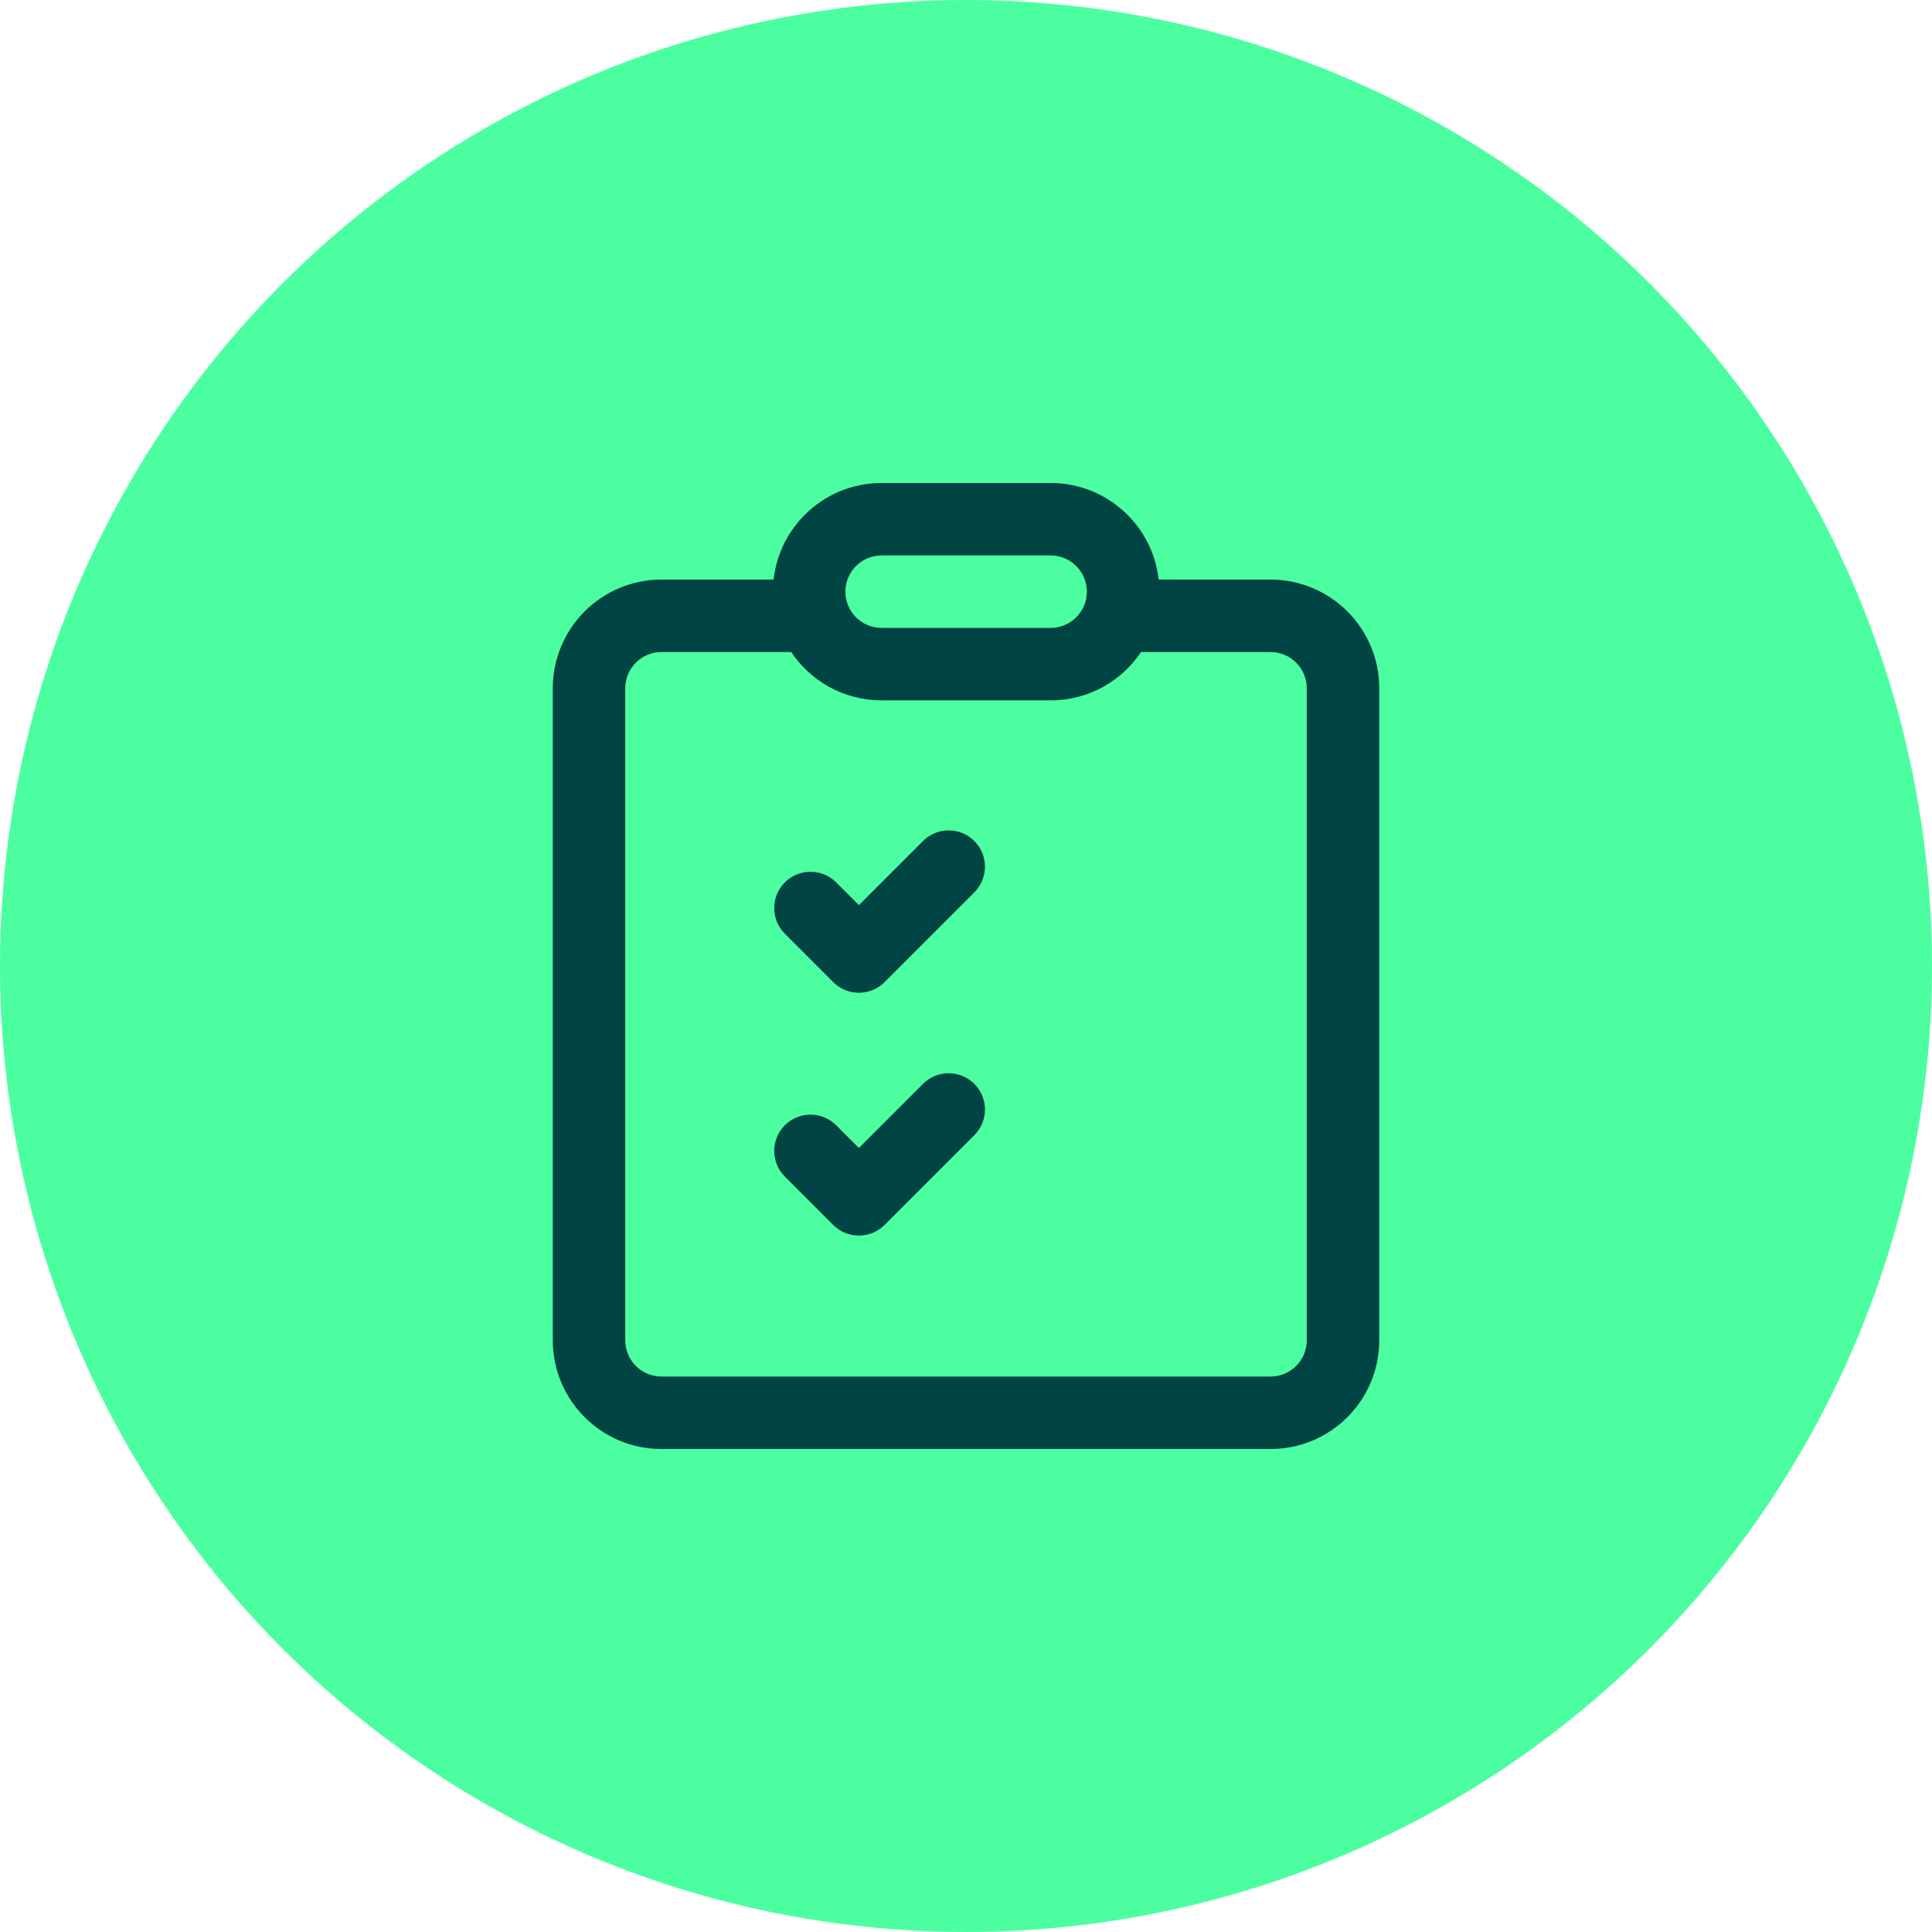
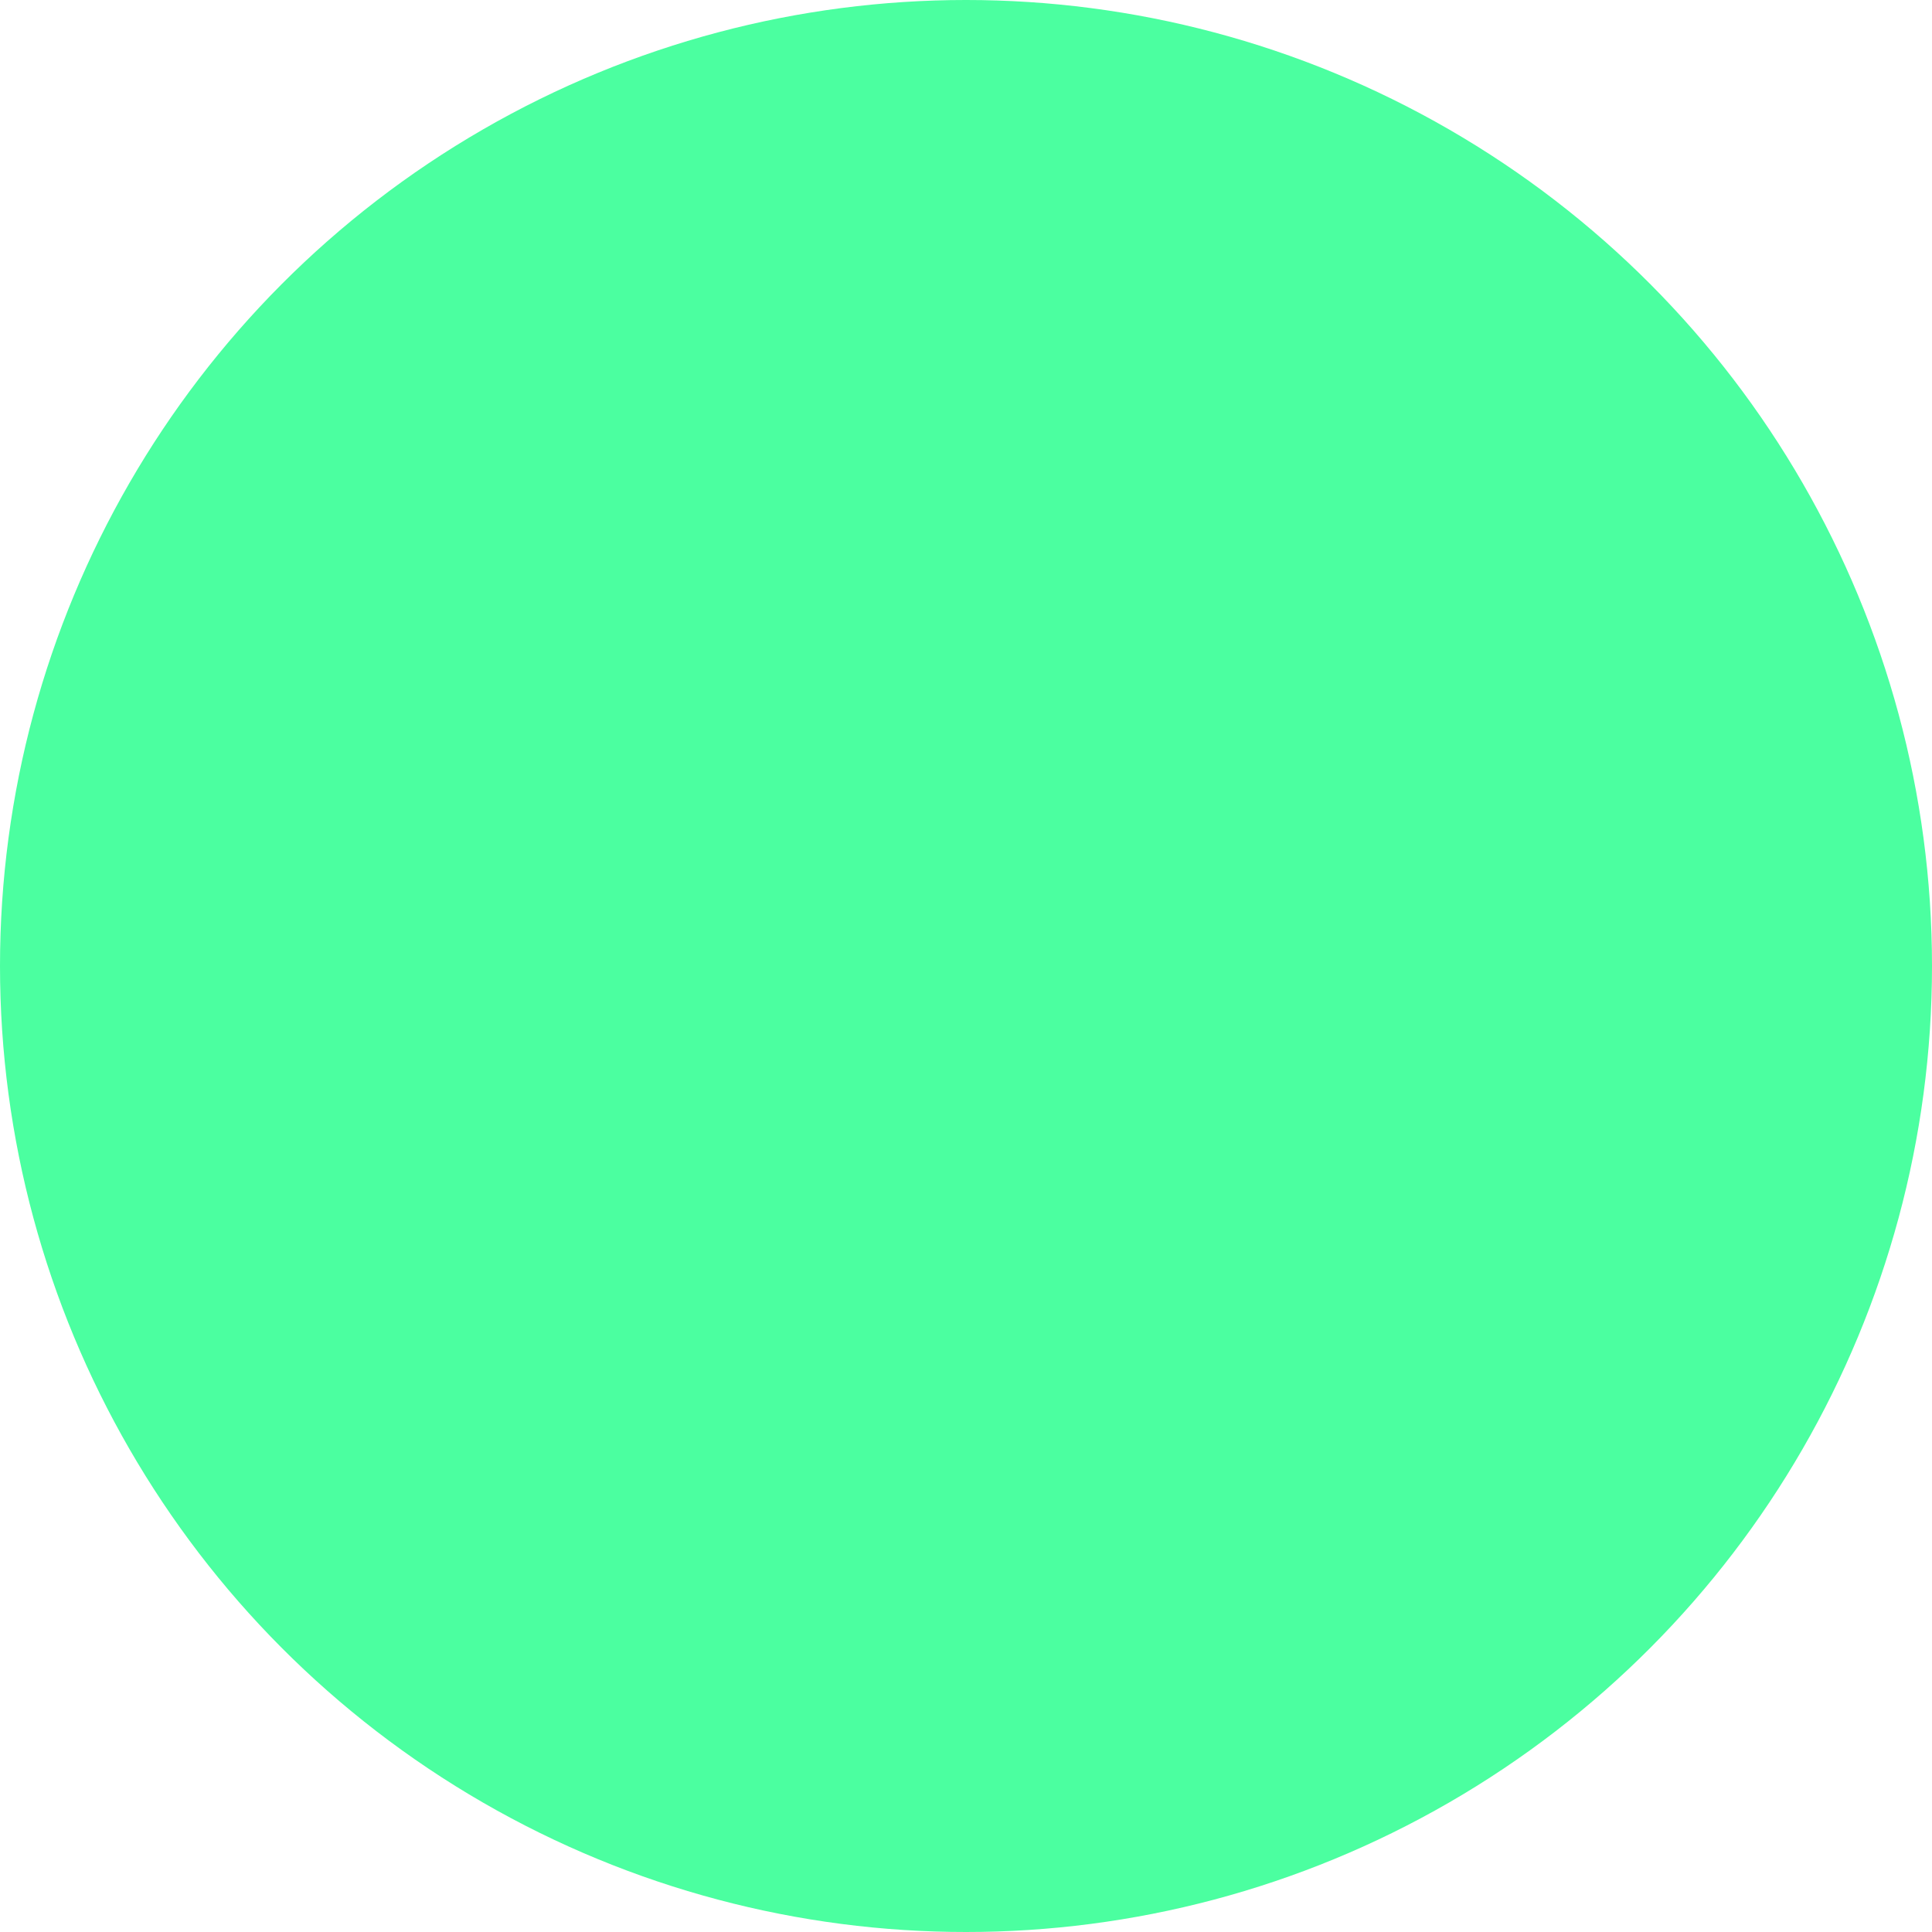
<svg xmlns="http://www.w3.org/2000/svg" xmlns:ns1="http://sodipodi.sourceforge.net/DTD/sodipodi-0.dtd" xmlns:ns2="http://www.inkscape.org/namespaces/inkscape" width="64" height="64" viewBox="0 0 64 64" fill="none" version="1.1" id="svg12" ns1:docname="Abnahmen.svg" ns2:version="1.1.2 (b8e25be833, 2022-02-05)">
  <defs id="defs16" />
  <ns1:namedview id="namedview14" pagecolor="#ffffff" bordercolor="#000000" borderopacity="0.25" ns2:showpageshadow="2" ns2:pageopacity="0.0" ns2:pagecheckerboard="0" ns2:deskcolor="#d1d1d1" showgrid="false" ns2:zoom="3.9140625" ns2:cx="-38.451098" ns2:cy="21.588822" ns2:window-width="2560" ns2:window-height="1360" ns2:window-x="-9" ns2:window-y="-9" ns2:window-maximized="1" ns2:current-layer="svg12" ns2:pageshadow="2" />
  <circle cx="32" cy="32" r="32" fill="#4BFFA0" id="circle2" />
-   <path id="path832" style="fill:#004444;fill-opacity:1;stroke-width:1.603" d="m 32.276,29.56 c 0.469,-0.469 0.469,-1.23 0,-1.7 -0.469,-0.469 -1.23,-0.469 -1.7,0 l -2.124,2.124 -0.753,-0.753 c -0.469,-0.469 -1.23,-0.469 -1.7,0 -0.469,0.469 -0.469,1.23 0,1.7 l 1.603,1.603 c 0.469,0.469 1.23,0.469 1.7,0 z m 0,6.345 c 0.469,0.469 0.469,1.23 0,1.7 l -2.974,2.974 c -0.469,0.469 -1.23,0.469 -1.7,0 l -1.603,-1.603 c -0.469,-0.469 -0.469,-1.23 0,-1.7 0.469,-0.469 1.23,-0.469 1.7,0 l 0.753,0.753 2.124,-2.124 c 0.469,-0.469 1.23,-0.469 1.7,0 z m 2.528,-19.905 c 1.905,0 3.465,1.48 3.592,3.354 l 0.008,0.246 c 0,-0.136 -0.008,-0.269 -0.022,-0.401 l 3.707,8.96e-4 c 1.988,0 3.6,1.612 3.6,3.6 V 44.4 C 45.688,46.388 44.077,48 42.088,48 H 21.912 c -1.988,0 -3.6,-1.612 -3.6,-3.6 V 22.8 c 0,-1.988 1.612,-3.6 3.6,-3.6 l 3.714,-8.96e-4 c -0.01,0.093 -0.017,0.188 -0.02,0.283 L 25.604,19.6 c 0,-1.988 1.612,-3.6 3.6,-3.6 z m 0,7.2 h -5.6 c -1.27,0 -2.387,-0.658 -3.028,-1.652 l 0.034,0.052 L 21.912,21.6 c -0.663,0 -1.2,0.537 -1.2,1.2 v 21.6 c 0,0.663 0.537,1.2 1.2,1.2 h 20.177 c 0.663,0 1.2,-0.537 1.2,-1.2 V 22.8 c 0,-0.663 -0.537,-1.2 -1.2,-1.2 l -4.291,3.2e-4 0.034,-0.052 c -0.641,0.994 -1.757,1.652 -3.028,1.652 z m 0,-4.8 h -5.6 c -0.663,0 -1.2,0.537 -1.2,1.2 0,0.663 0.537,1.2 1.2,1.2 h 5.6 c 0.663,0 1.2,-0.537 1.2,-1.2 0,-0.663 -0.537,-1.2 -1.2,-1.2 z" ns1:nodetypes="csccssccccsccccscccscccccsssssscccccccscccsssssscccccsssssss" />
</svg>